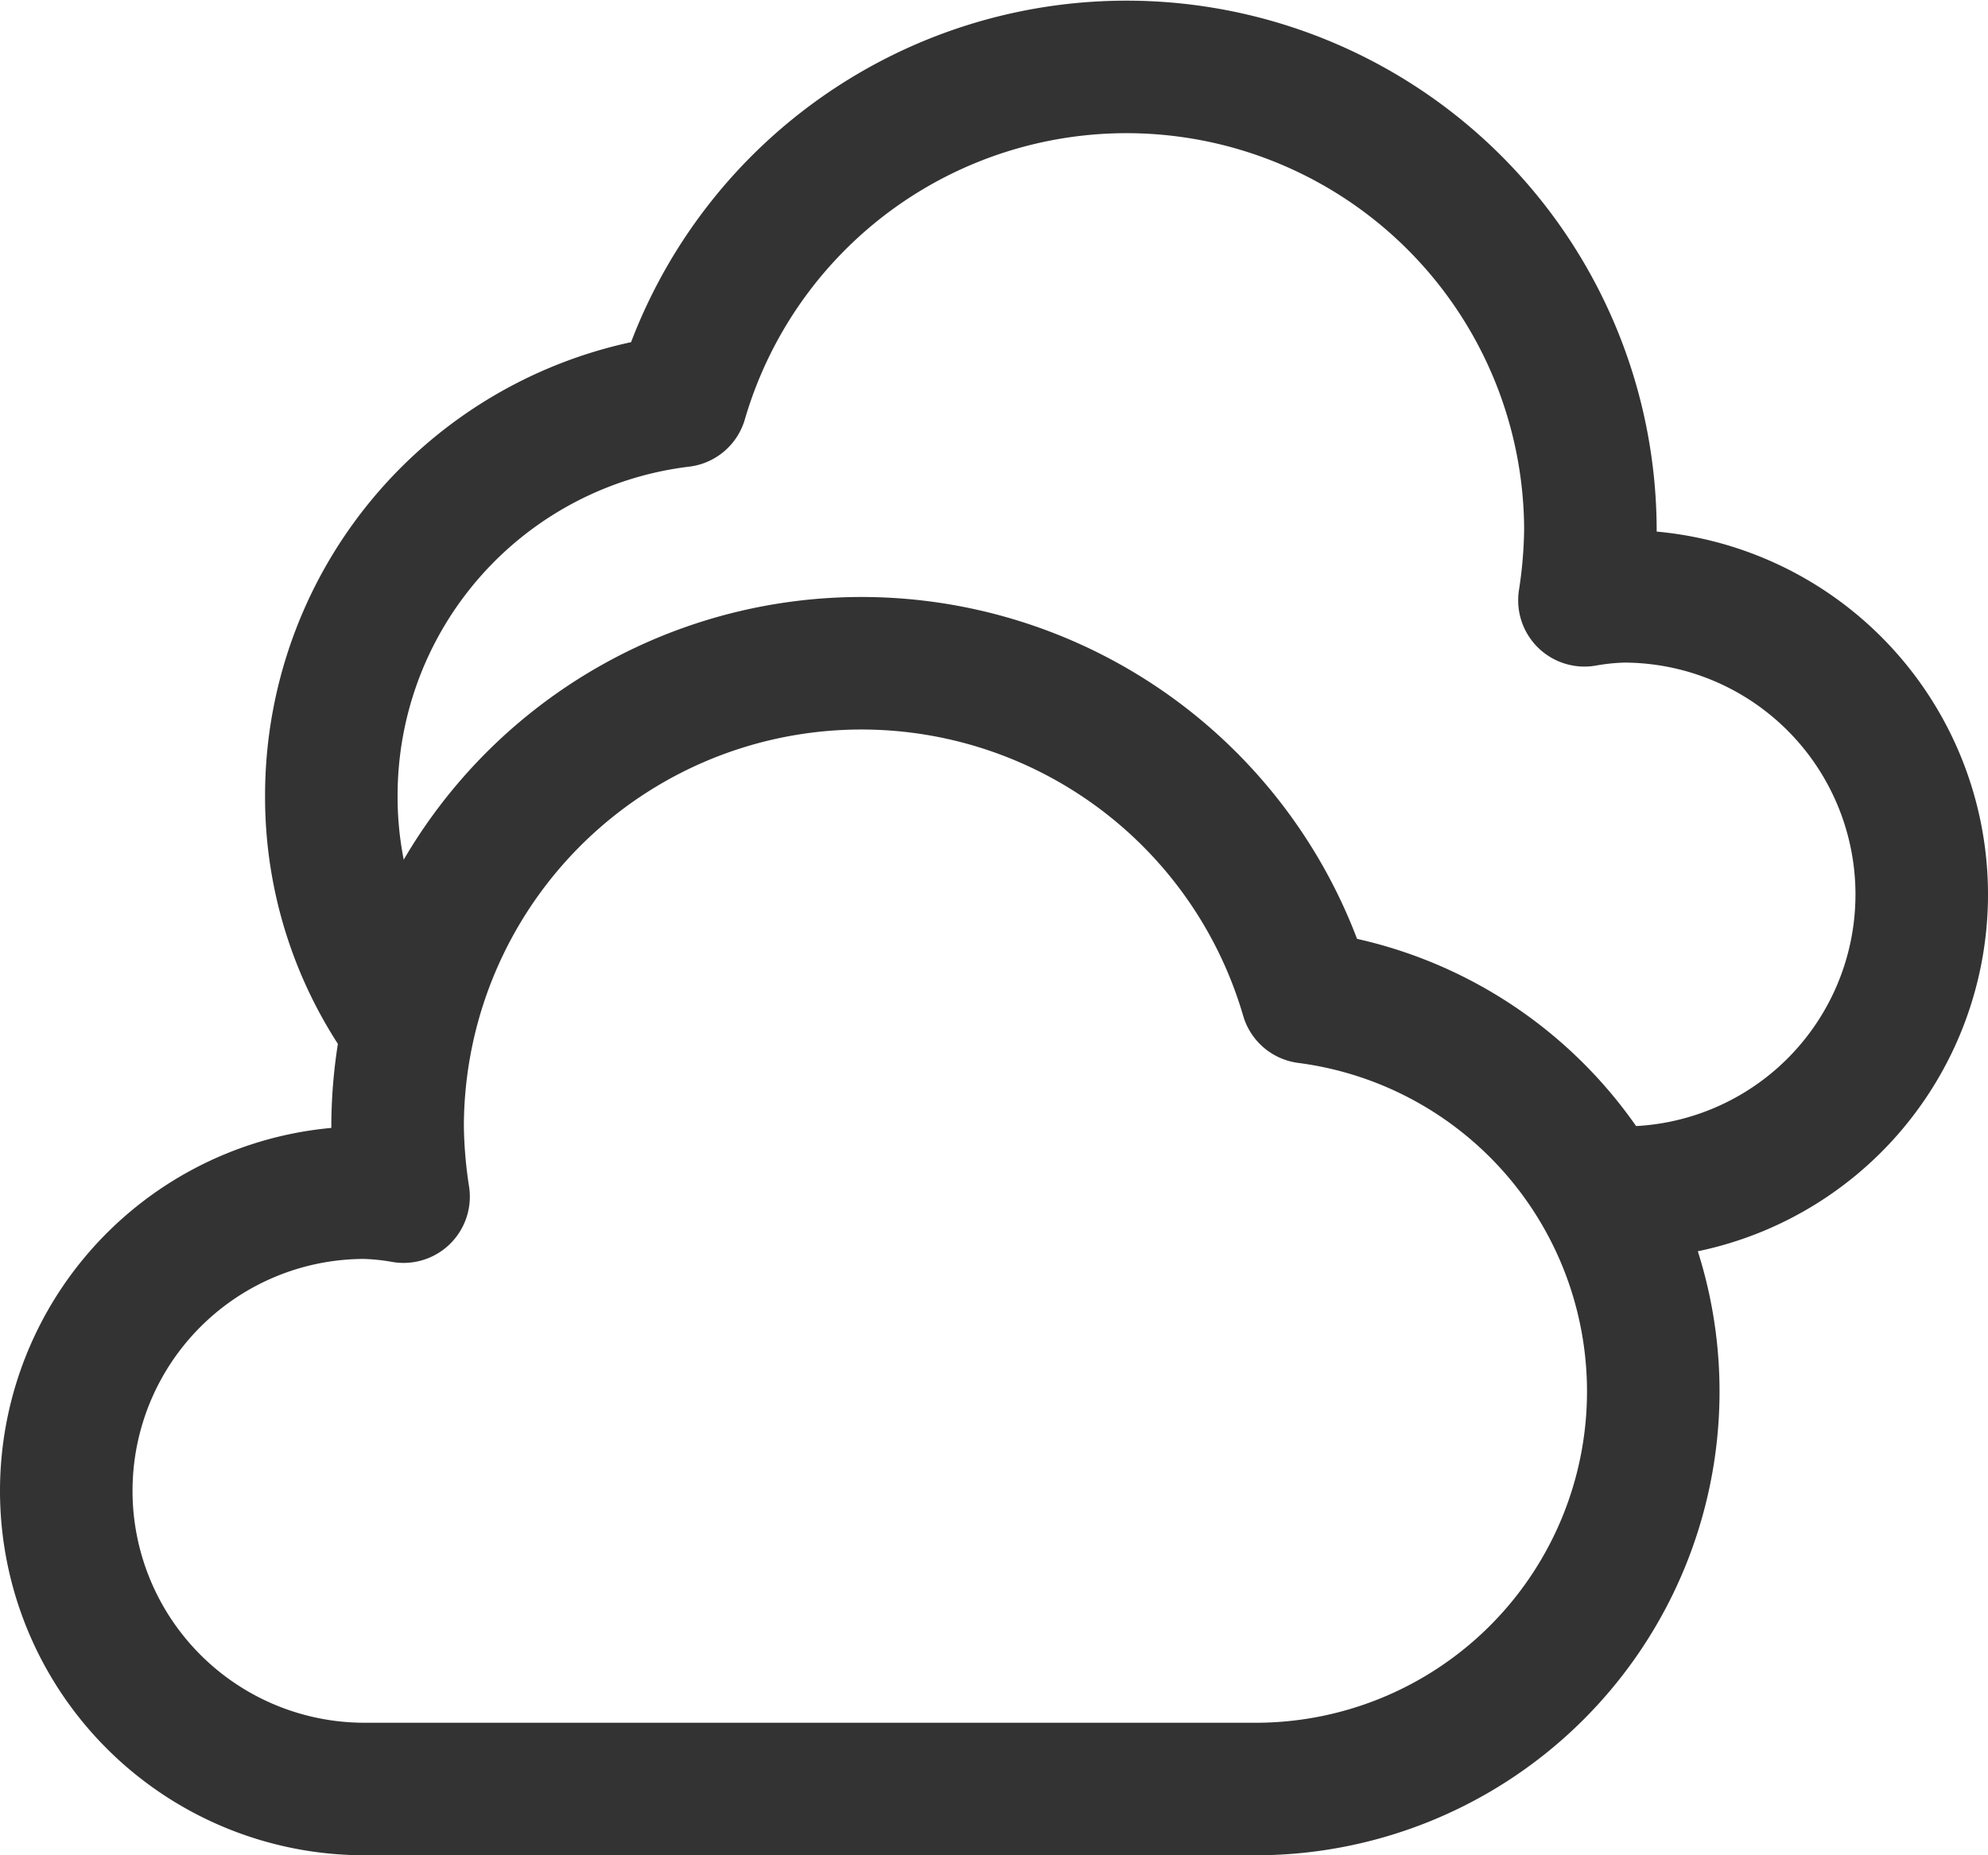
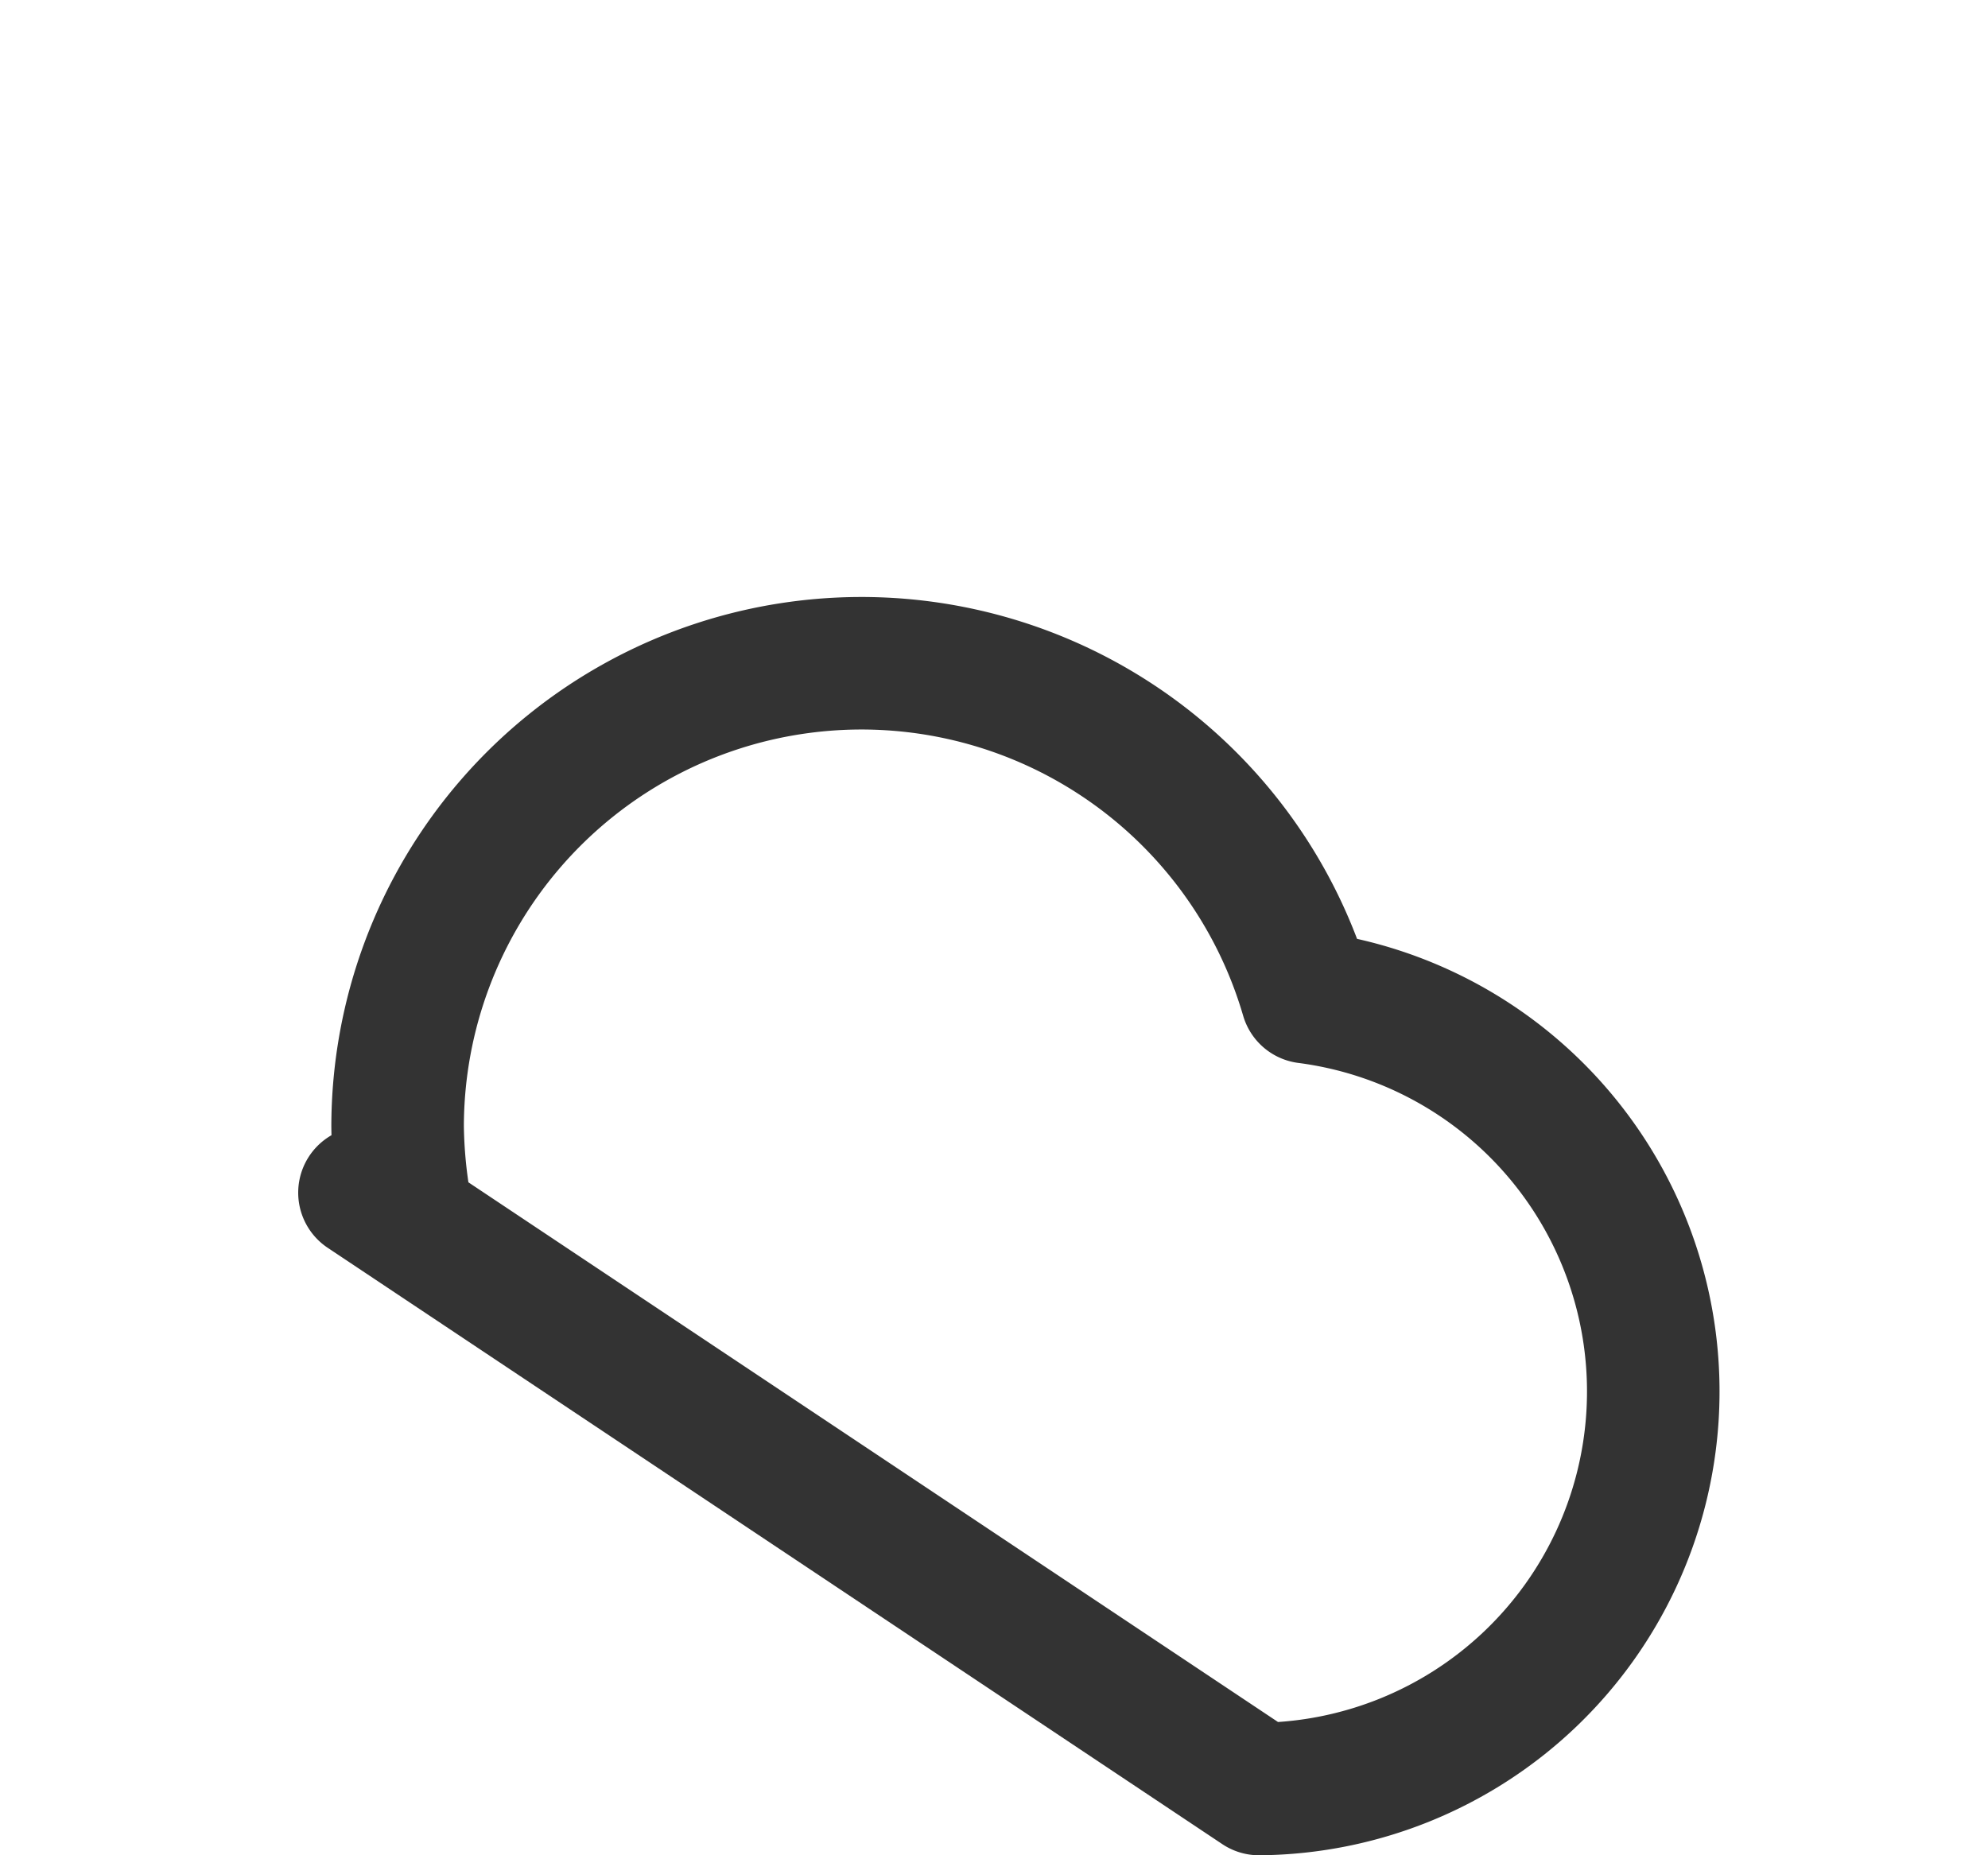
<svg xmlns="http://www.w3.org/2000/svg" viewBox="0 0 30 28">
  <defs>
    <style>.cls-1{fill:none;stroke:#333;stroke-linejoin:round;stroke-width:2px;}</style>
  </defs>
  <g id="Layer_2" data-name="Layer 2">
    <g id="Icons">
-       <path class="cls-1" d="M6.16,15.53A5.86,5.86,0,0,1,5,12a6,6,0,0,1,5.28-5.95A7,7,0,0,1,24,8a7.45,7.45,0,0,1-.09,1.06A3.93,3.93,0,0,1,24.5,9a4.5,4.5,0,0,1,0,9h-.31" />
-       <path class="cls-1" d="M19,27a6,6,0,0,0,.72-11.95A7,7,0,0,0,6,17a7.45,7.45,0,0,0,.09,1.06A3.93,3.93,0,0,0,5.5,18a4.5,4.5,0,0,0,0,9Z" />
+       <path class="cls-1" d="M19,27a6,6,0,0,0,.72-11.95A7,7,0,0,0,6,17a7.45,7.45,0,0,0,.09,1.06A3.93,3.93,0,0,0,5.5,18Z" />
    </g>
  </g>
</svg>